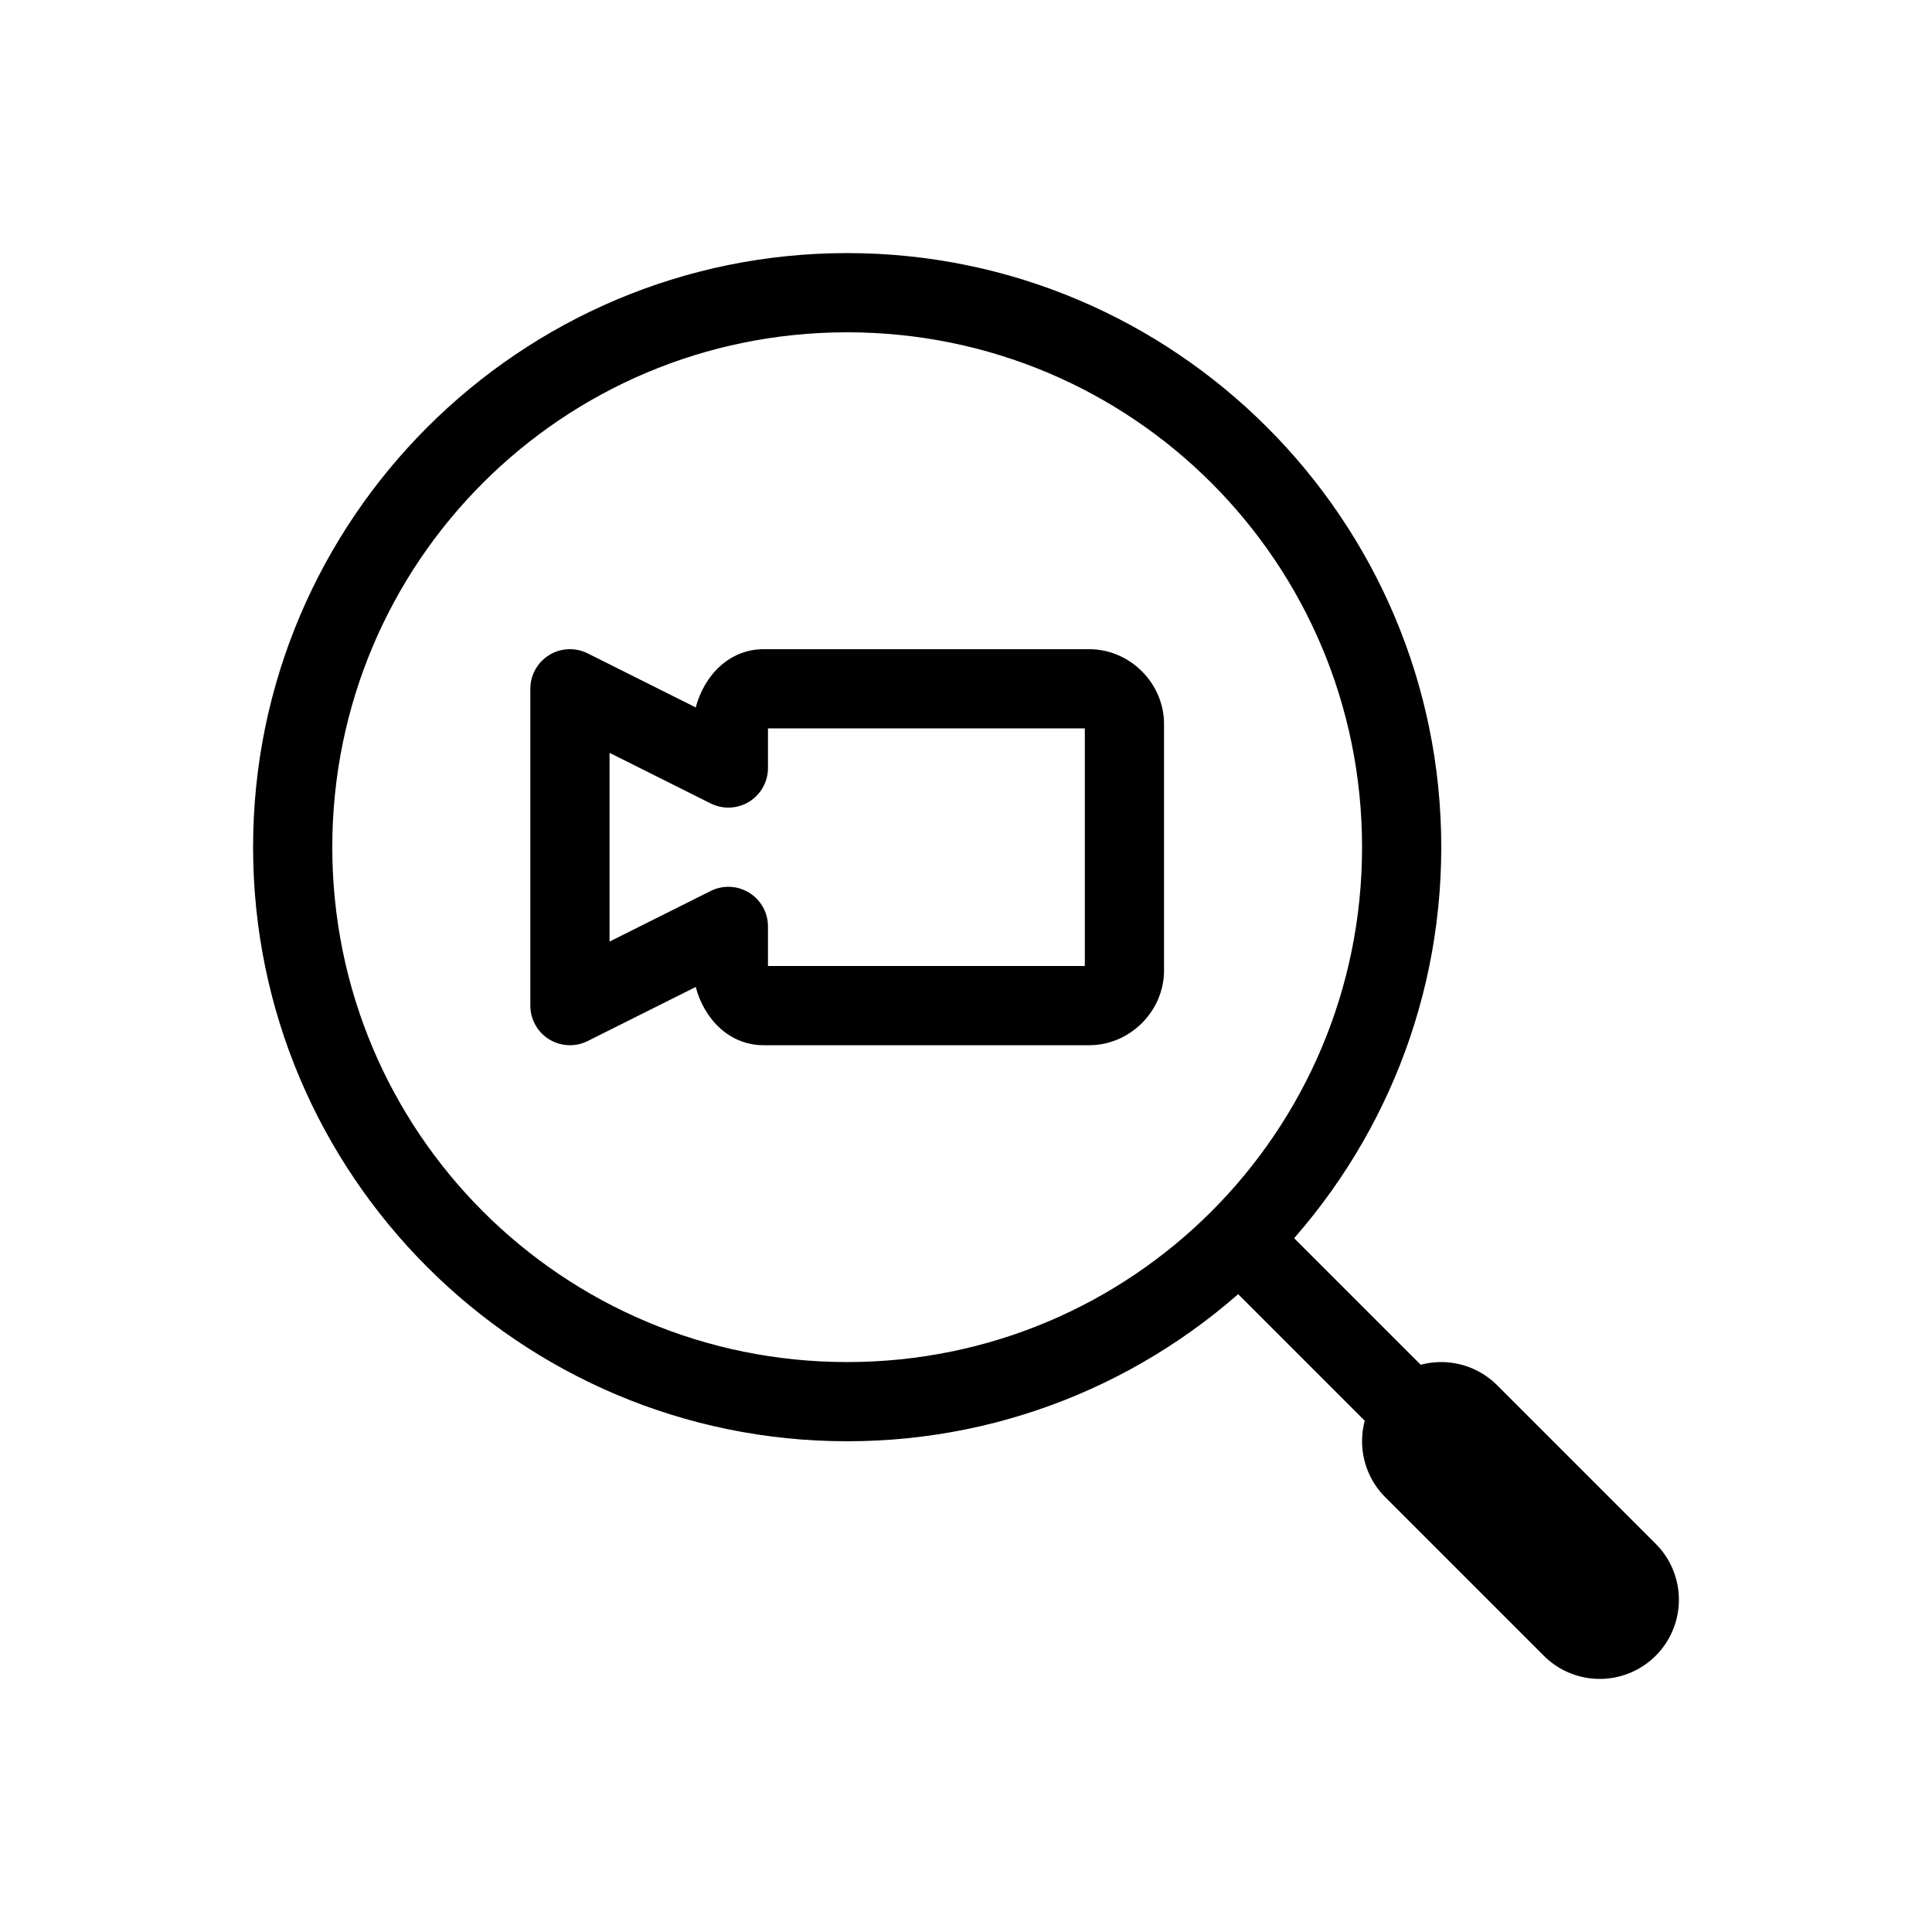
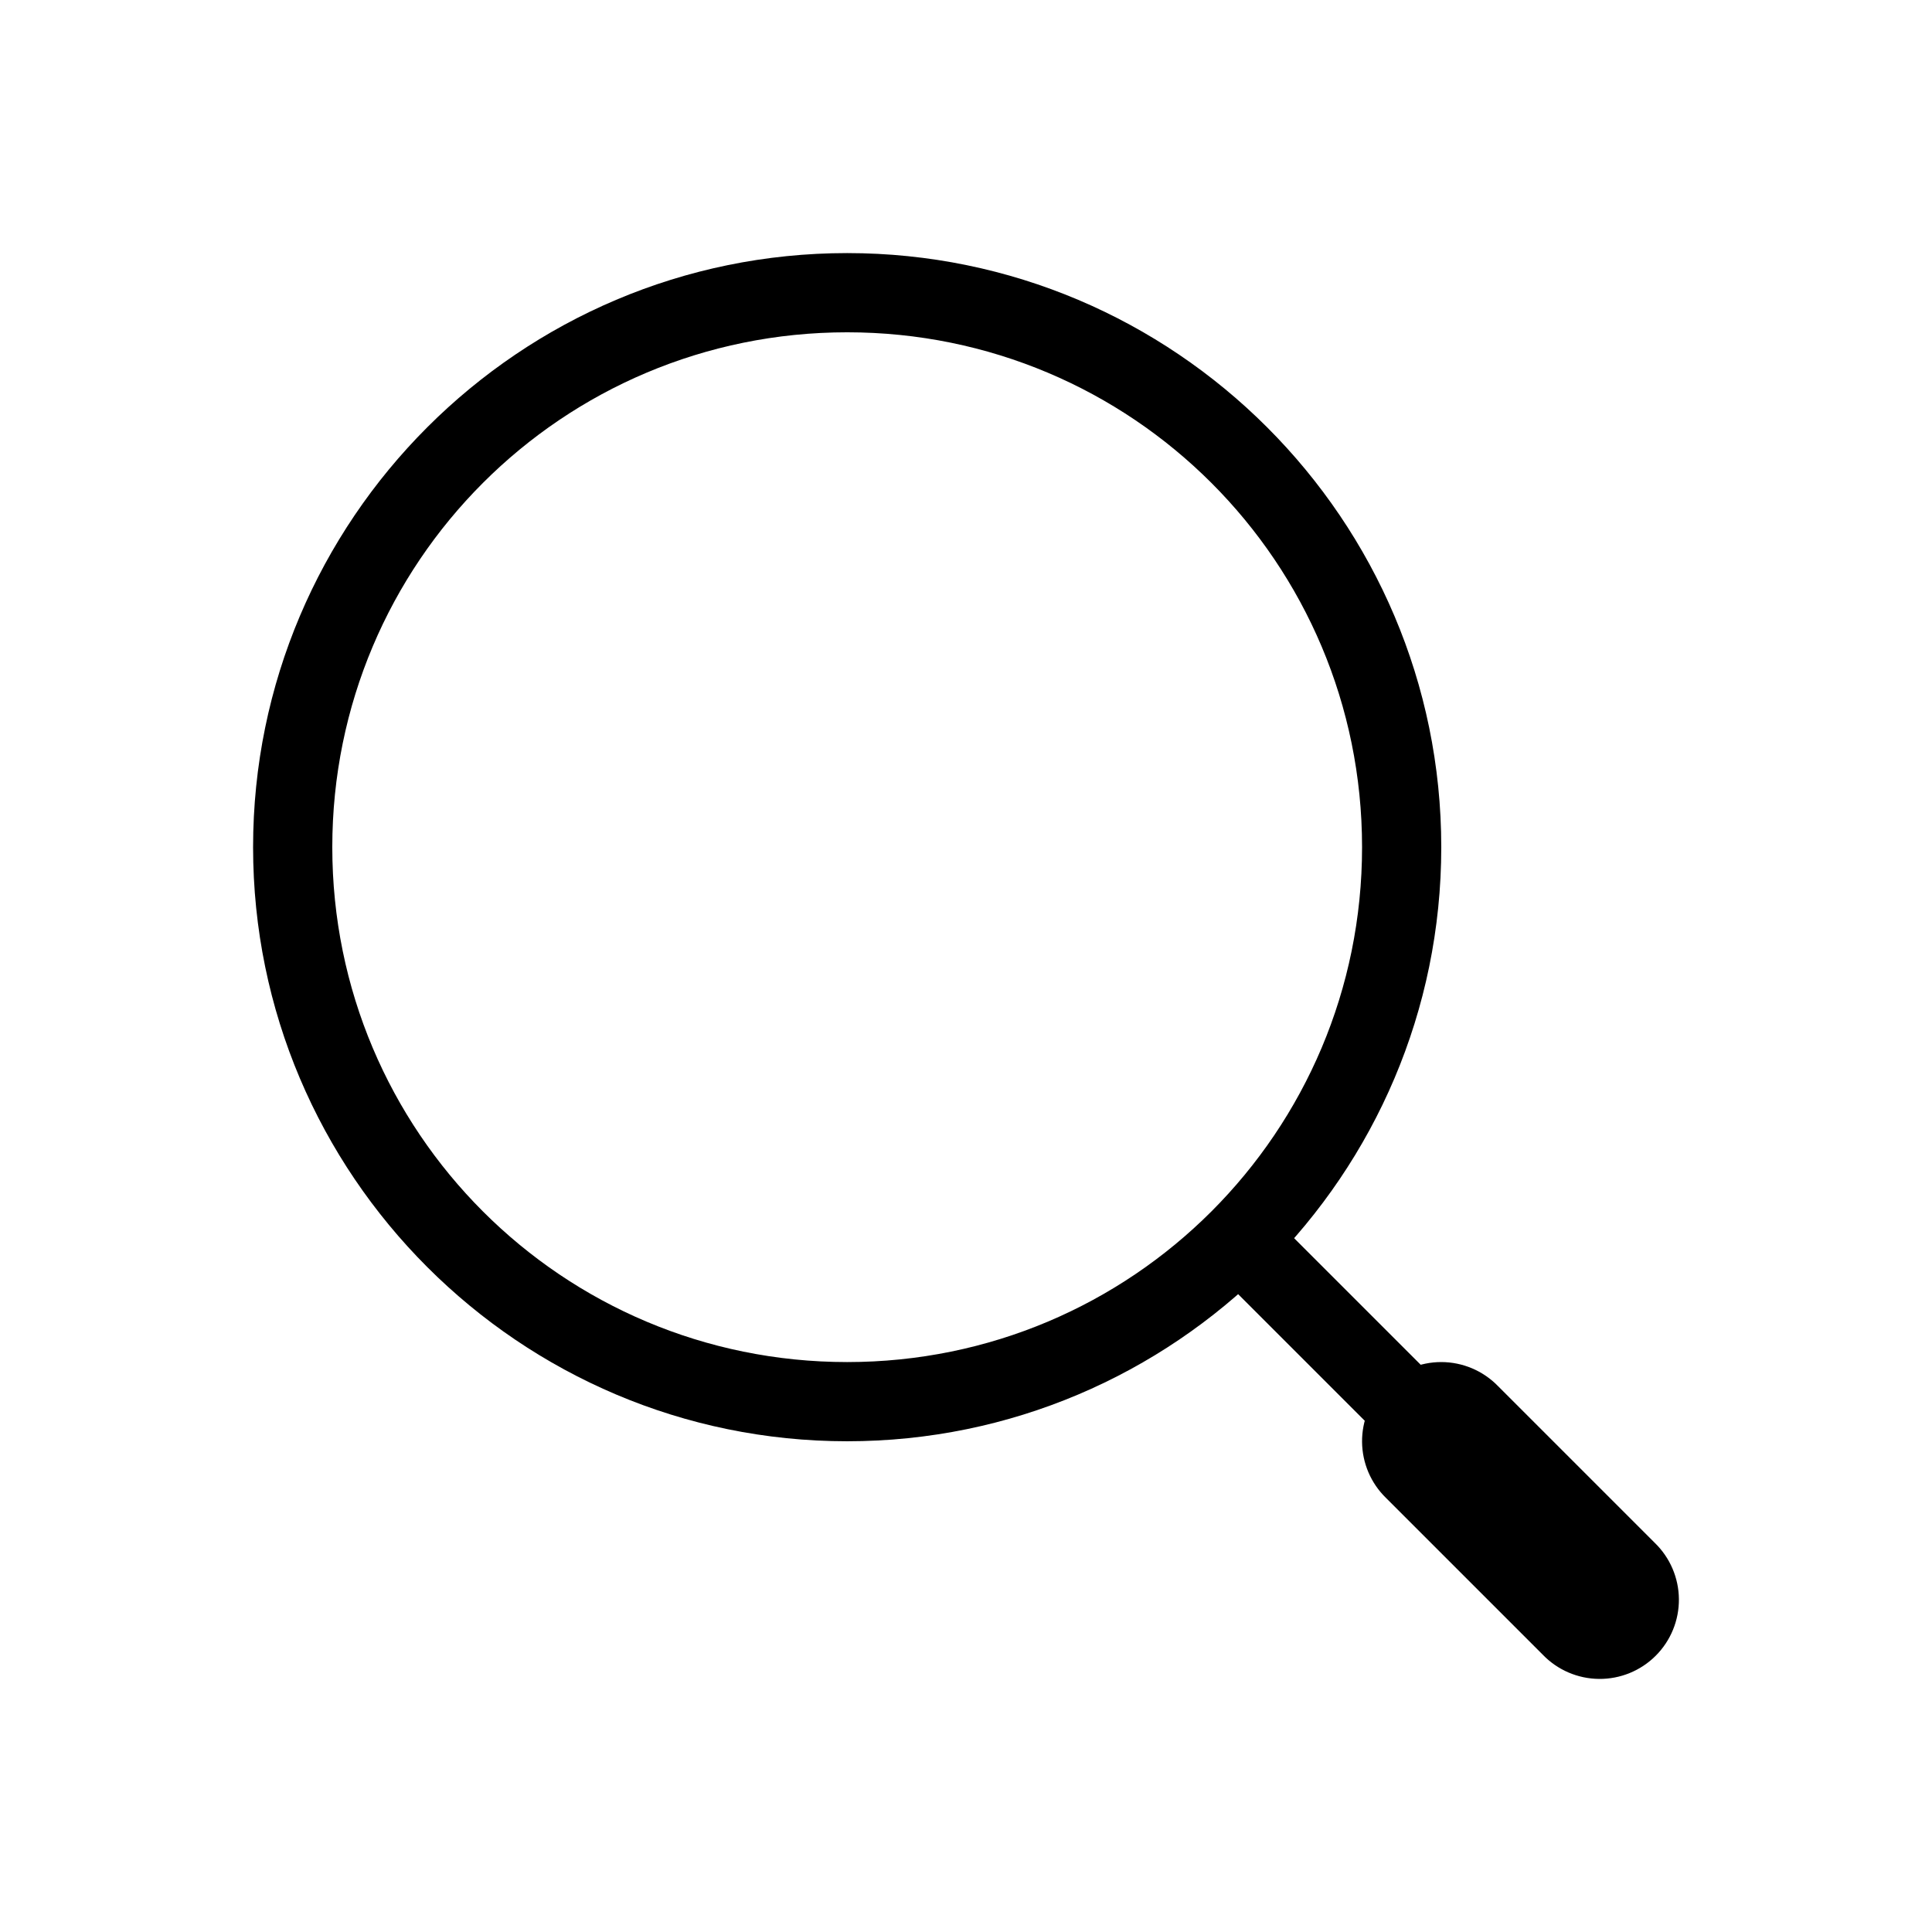
<svg xmlns="http://www.w3.org/2000/svg" fill="#000000" width="800px" height="800px" version="1.1" viewBox="144 144 512 512">
  <g>
    <path d="m525.93 504.96c-5.594 0.004-10.957 2.238-14.895 6.215-3.941 3.977-6.125 9.359-6.074 14.957 0.051 5.594 2.336 10.938 6.348 14.84l41.539 41.539c3.906 4.055 9.281 6.367 14.91 6.418 5.629 0.051 11.043-2.16 15.023-6.141 3.984-3.984 6.195-9.398 6.144-15.027-0.051-5.629-2.363-11-6.418-14.91l-41.539-41.539c-3.949-4.059-9.375-6.348-15.039-6.352z" />
    <path d="m368.51 211.07c-86.828 0-157.44 70.613-157.44 157.44 0 86.824 70.613 157.44 157.44 157.44 86.824 0 157.44-70.613 157.44-157.44 0-86.828-70.613-157.44-157.44-157.44zm0 20.992c75.48 0 136.45 60.965 136.45 136.45 0 75.48-60.965 136.45-136.45 136.45-75.484-0.004-136.45-60.969-136.45-136.45 0-75.484 60.965-136.45 136.45-136.45z" />
    <path d="m473.46 462.98c-4.266 0-8.109 2.586-9.715 6.543-1.605 3.953-0.656 8.484 2.402 11.465l52.242 52.242v-0.004c1.953 2.035 4.641 3.195 7.461 3.223 2.816 0.031 5.531-1.078 7.523-3.07s3.102-4.707 3.07-7.523c-0.027-2.82-1.188-5.508-3.223-7.461l-52.242-52.242c-1.977-2.027-4.688-3.172-7.519-3.172z" />
-     <path d="m294.65 316.04c-5.644 0.211-10.109 4.852-10.105 10.496v83.961c0 3.641 1.883 7.019 4.977 8.93 3.098 1.914 6.961 2.086 10.215 0.461l28.637-14.328c2.238 8.48 8.875 15.434 17.98 15.434h86.305c10.801 0 19.824-9.023 19.824-19.82v-65.309c0-10.797-9.023-19.82-19.824-19.82h-86.305c-9.102 0-15.738 6.957-17.98 15.434l-28.637-14.328c-1.574-0.789-3.324-1.168-5.086-1.105zm52.871 20.992h83.969v62.973h-83.969v-10.496c0-3.637-1.883-7.016-4.977-8.926-3.098-1.914-6.961-2.09-10.215-0.461l-26.793 13.406v-50.016l26.793 13.406c3.254 1.625 7.117 1.449 10.215-0.461 3.094-1.914 4.977-5.293 4.977-8.93z" />
  </g>
</svg>